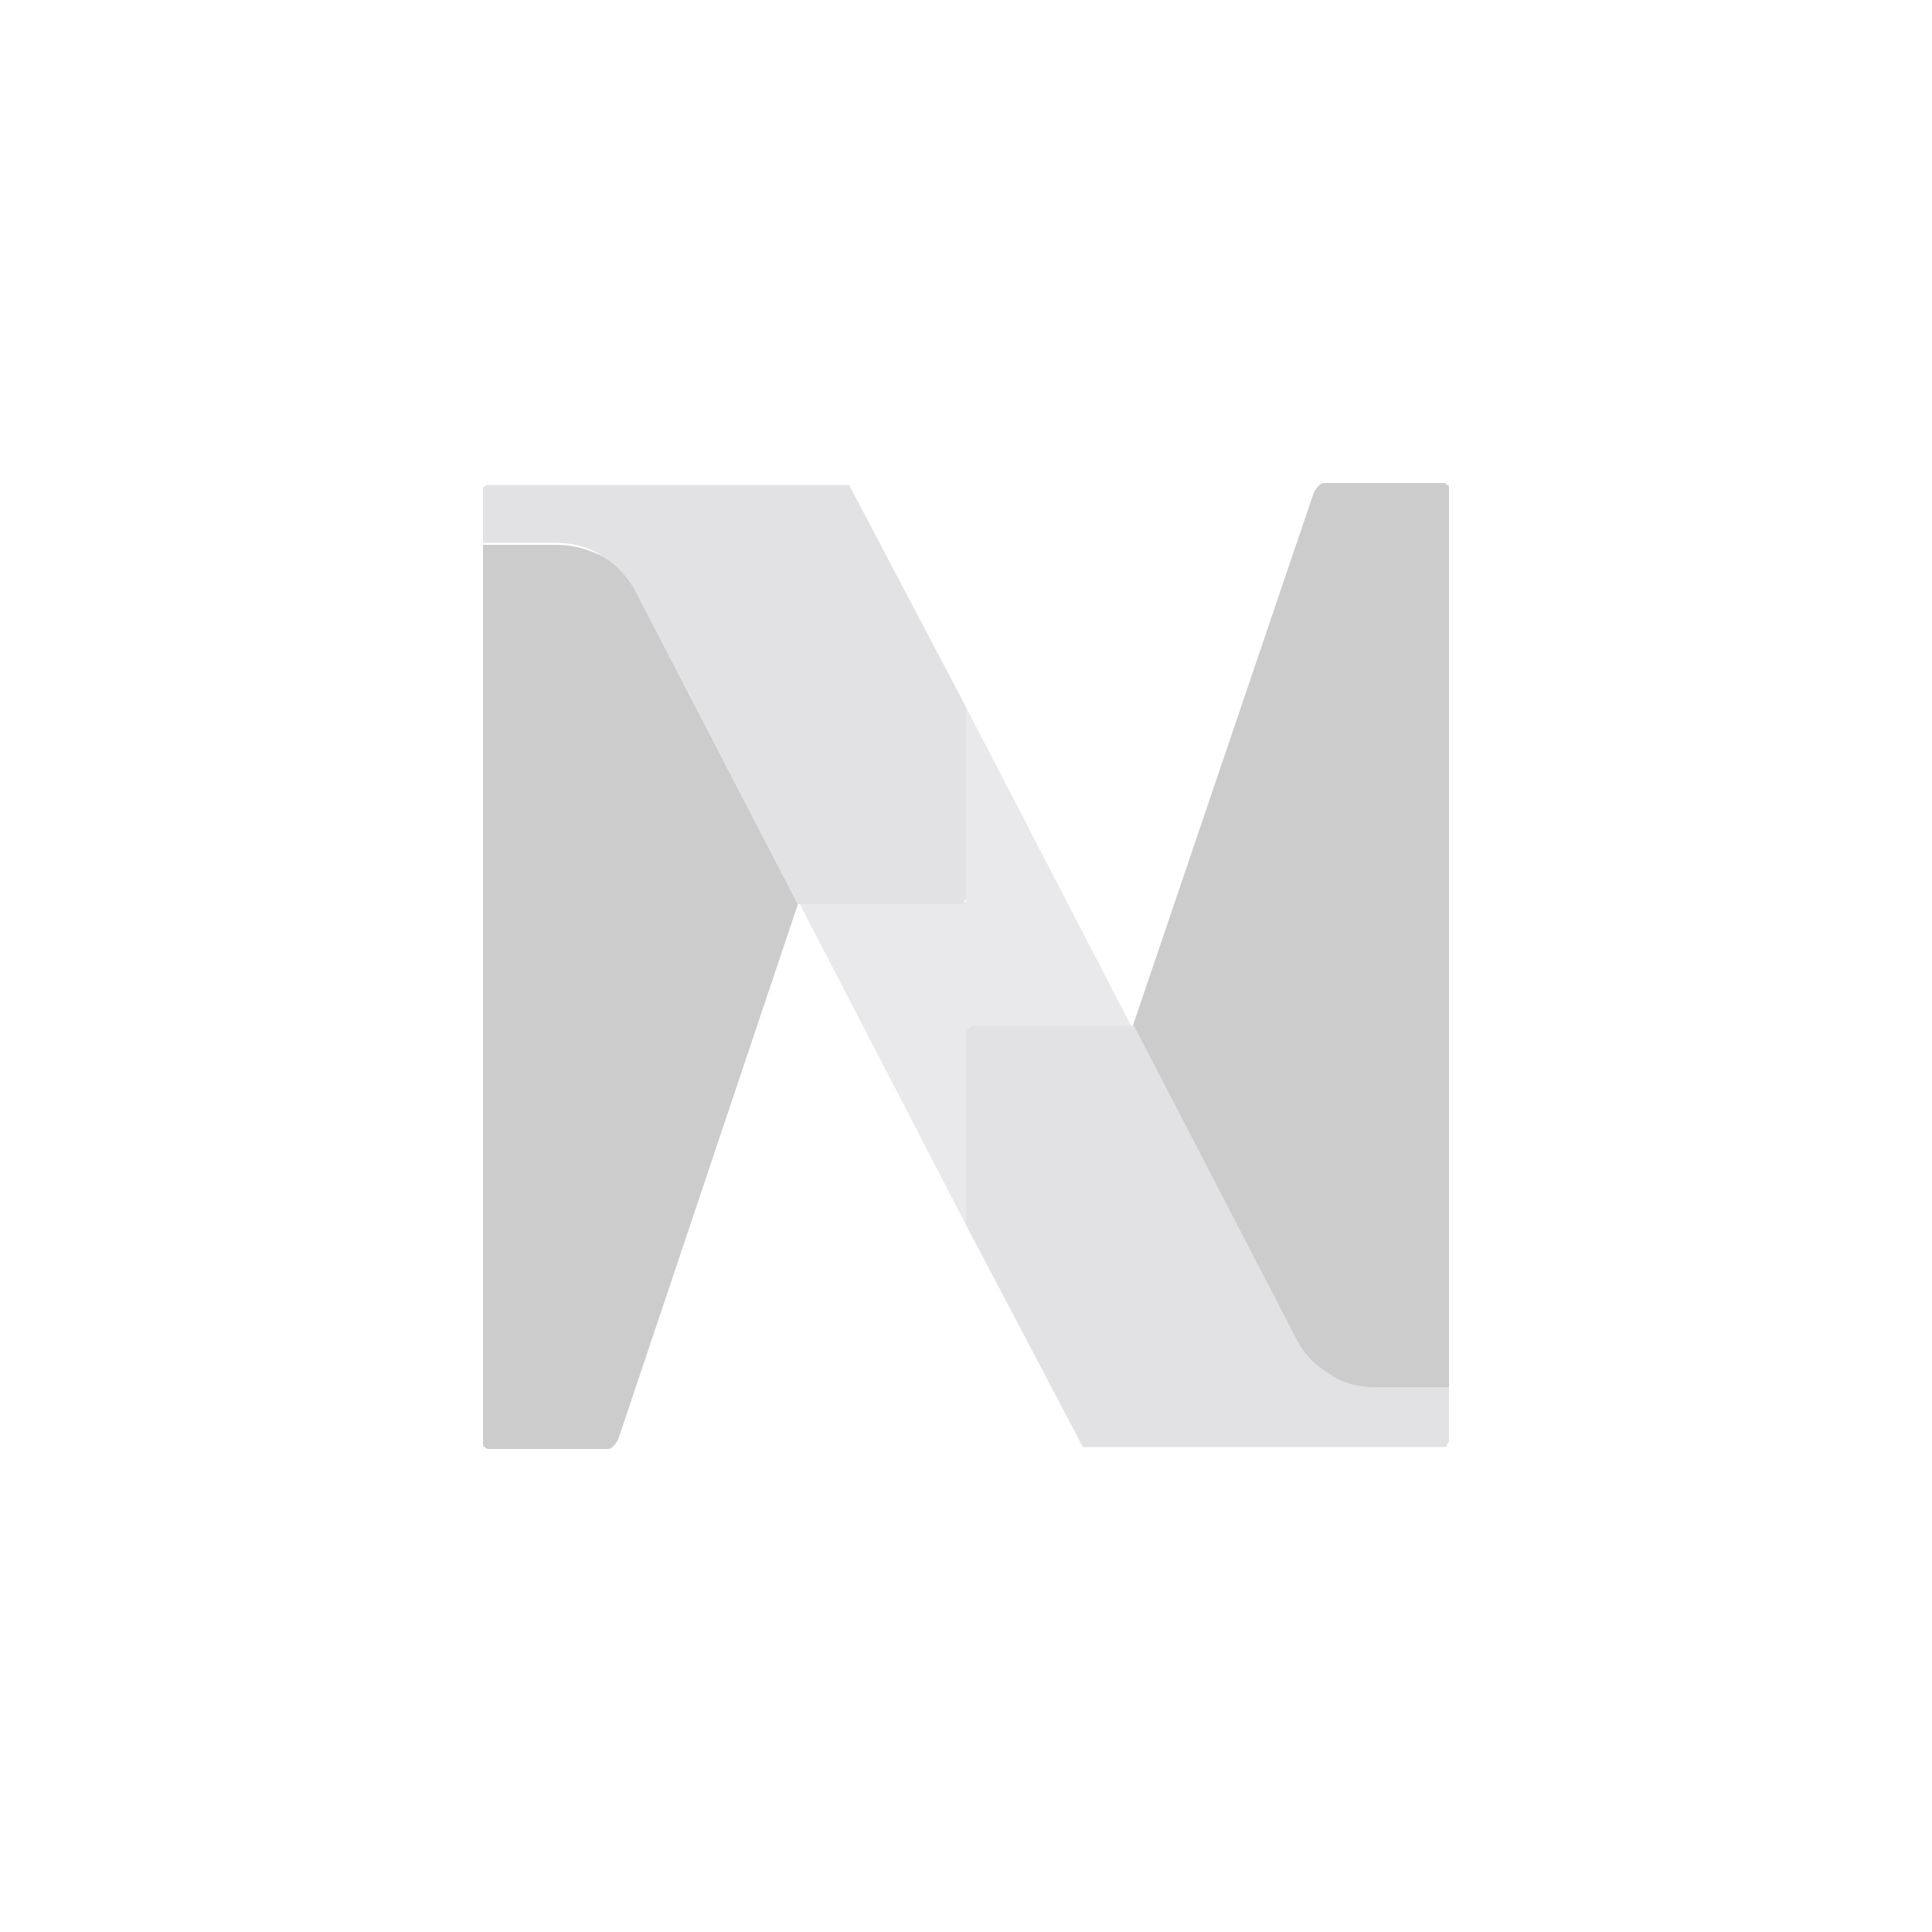
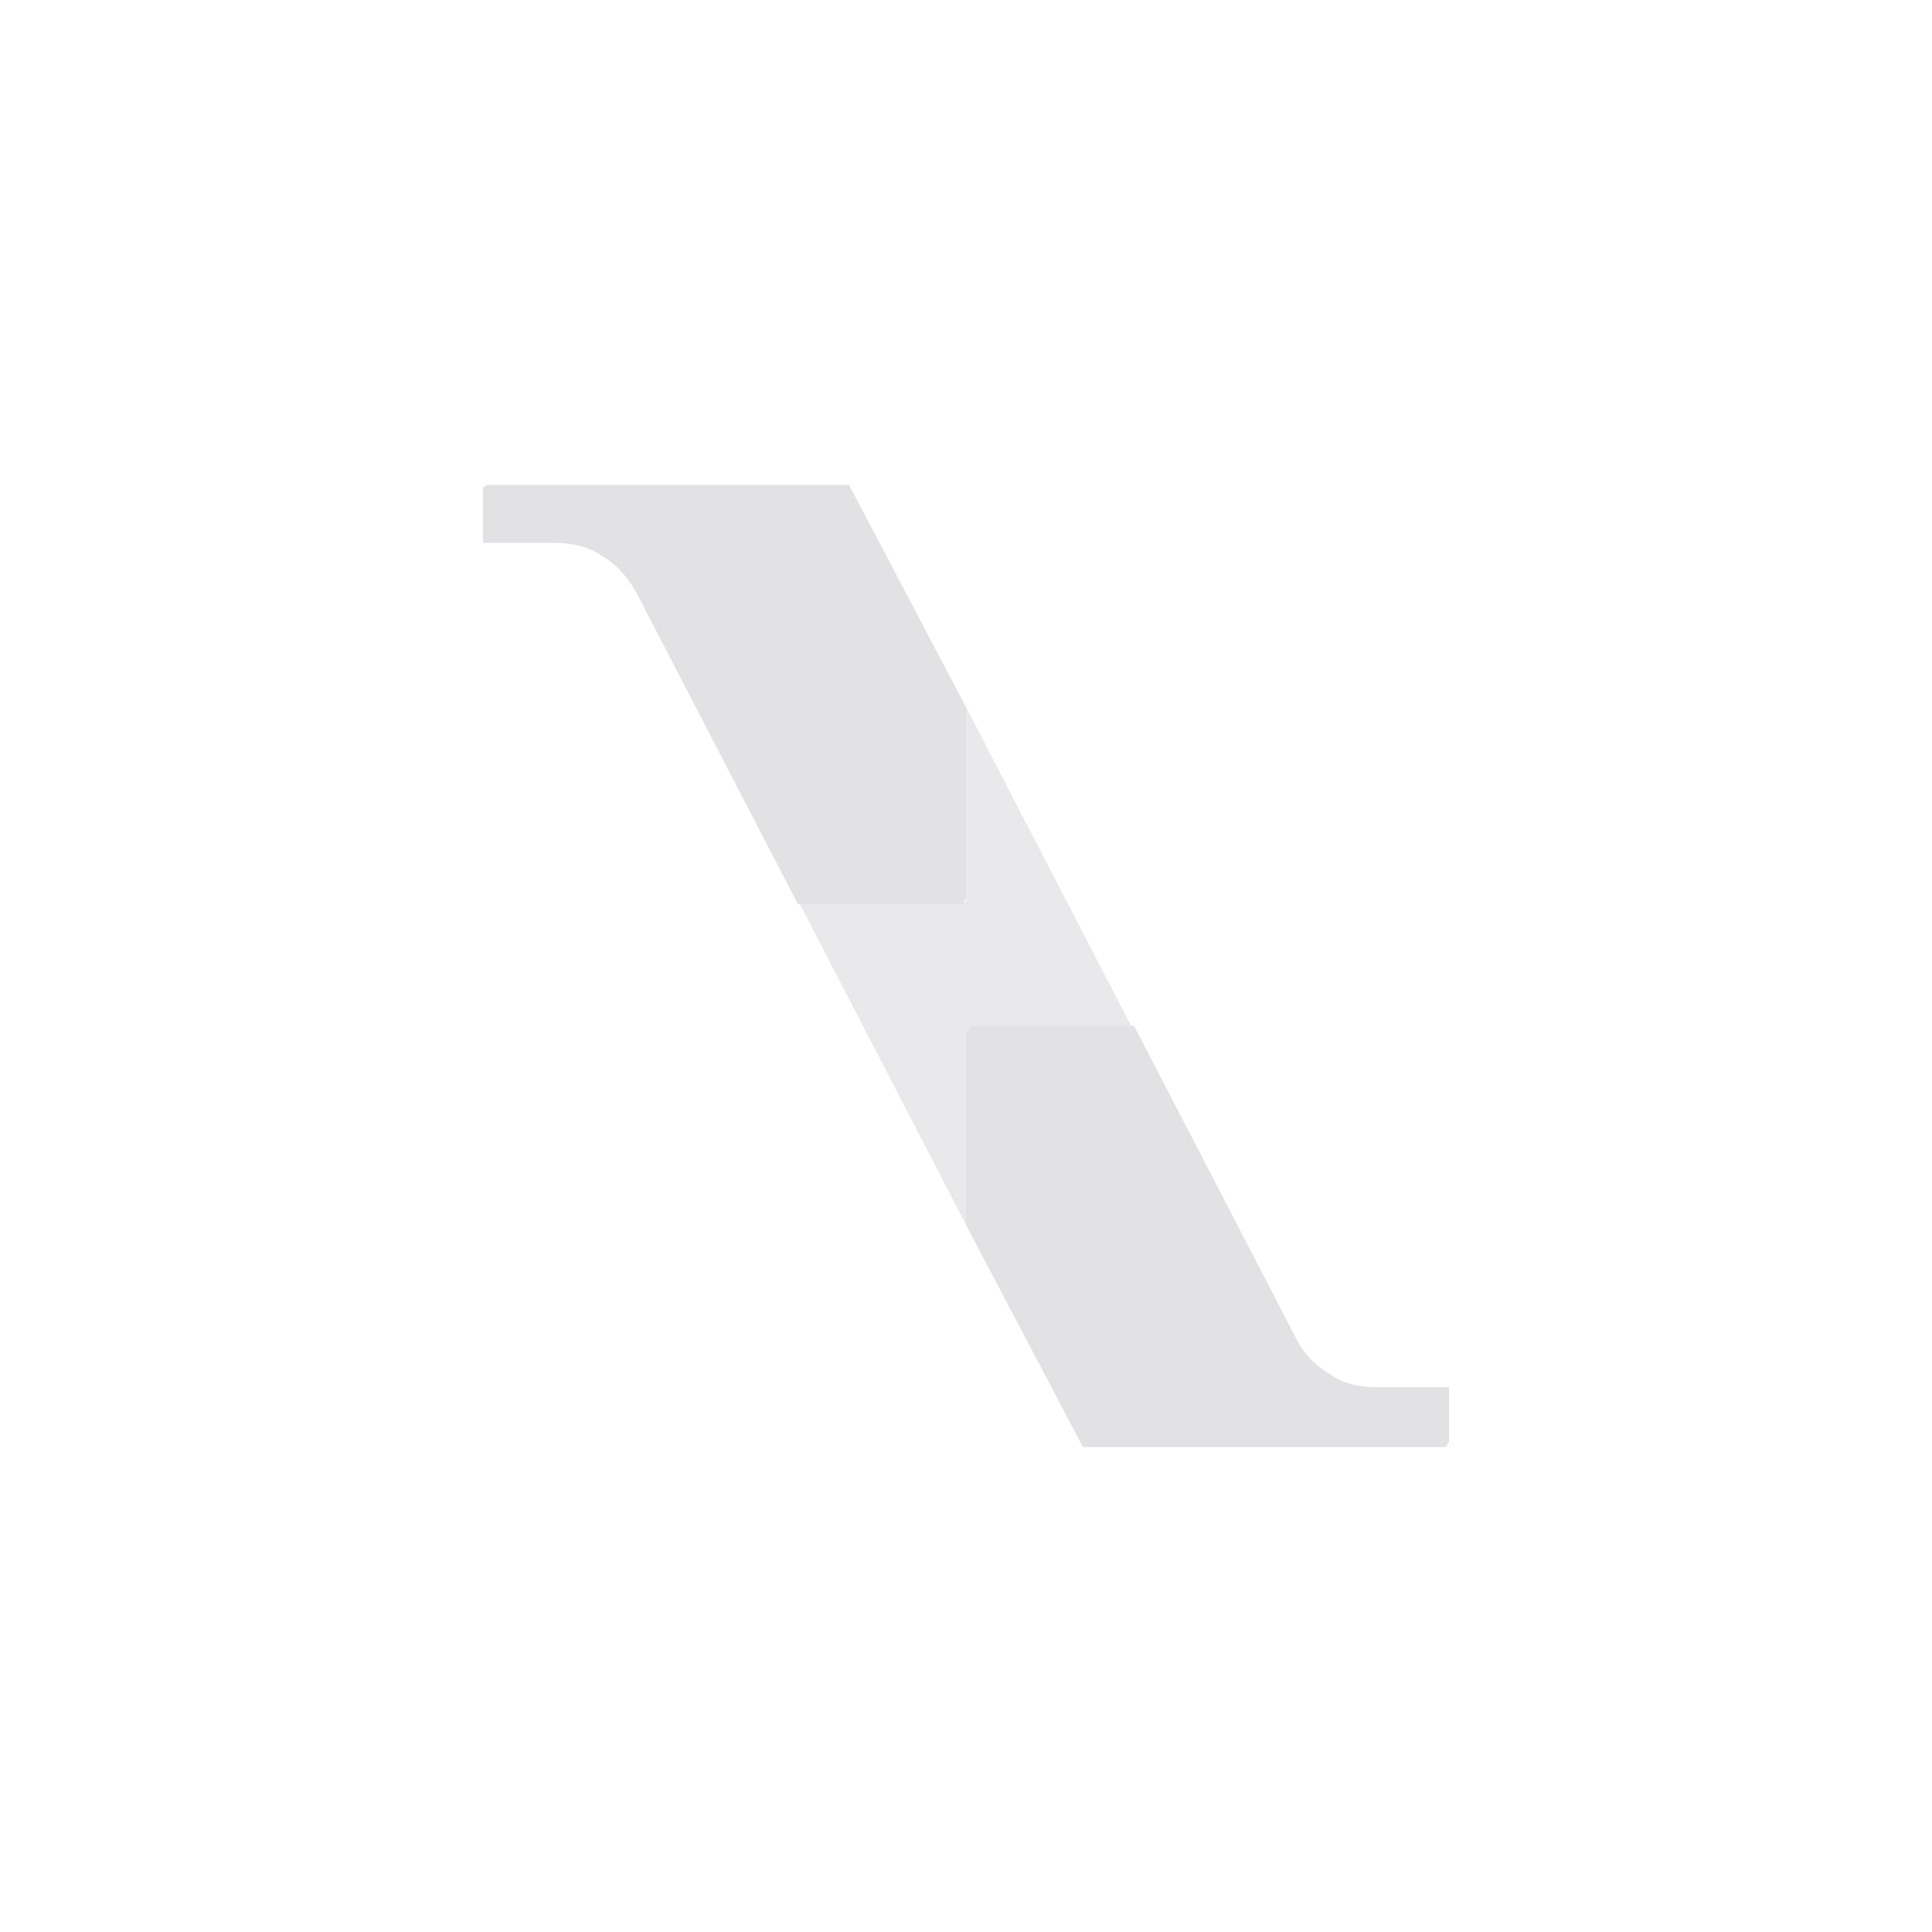
<svg xmlns="http://www.w3.org/2000/svg" xmlns:xlink="http://www.w3.org/1999/xlink" version="1.1" id="Layer_1" x="0px" y="0px" viewBox="0 0 100 100" style="enable-background:new 0 0 100 100;">
  <style type="text/css">
	.st0{opacity:0.2;clip-path:url(#SVGID_2_);}
	.st1{opacity:0.75;fill:#6C6C7C;enable-background:new    ;}
	.st2{fill:#6C6C7C;}
</style>
  <g>
    <defs>
      <rect id="SVGID_1_" x="25" y="25" width="50" height="50" />
    </defs>
    <clipPath id="SVGID_2_">
      <use xlink:href="#SVGID_1_" style="overflow:visible;" />
    </clipPath>
    <g class="st0">
-       <path d="M28.8,28.2H25v46.5c0,0.1,0,0.2,0.1,0.2c0.1,0.1,0.1,0.1,0.2,0.1h6c0.2,0,0.3,0,0.4-0.1c0.1-0.1,0.2-0.2,0.3-0.4l9.3-27.7&#10;   l-8.4-16.2c-0.4-0.8-1-1.4-1.7-1.8C30.4,28.4,29.6,28.2,28.8,28.2z" />
-       <path d="M74.7,25h-6c-0.2,0-0.3,0-0.4,0.1c-0.1,0.1-0.2,0.2-0.3,0.4l-9.4,27.7l8.4,16.2c0.4,0.8,1,1.4,1.7,1.8&#10;   c0.7,0.4,1.6,0.7,2.4,0.7H75V25.3c0-0.1,0-0.2-0.1-0.2C74.8,25,74.8,25,74.7,25L74.7,25z" />
      <path class="st1" d="M50,36.6v9.9c0,0.1,0,0.2-0.1,0.2c-0.1,0.1-0.1,0.1-0.2,0.1h-8.3L50,63.4v-9.9c0-0.1,0-0.2,0.1-0.2&#10;   c0.1-0.1,0.1-0.1,0.2-0.1h8.3L50,36.6z" />
      <path class="st2" d="M49.7,46.8c0.1,0,0.2,0,0.2-0.1s0.1-0.1,0.1-0.2v-9.9l-6-11.4c0-0.1-0.1-0.1-0.1-0.1c-0.1,0-0.1,0-0.2,0H25.3&#10;   c-0.1,0-0.2,0-0.2,0.1C25,25.2,25,25.2,25,25.3v2.8h3.8c0.8,0,1.7,0.2,2.4,0.7c0.7,0.4,1.3,1.1,1.7,1.8l8.4,16.2H49.7z" />
      <path class="st2" d="M67.1,69.3l-8.4-16.2h-8.3c-0.1,0-0.2,0-0.2,0.1C50,53.3,50,53.4,50,53.5v9.9l6,11.4c0,0.1,0.1,0.1,0.1,0.1&#10;   c0.1,0,0.1,0,0.2,0h18.4c0.1,0,0.2,0,0.2-0.1s0.1-0.1,0.1-0.2v-2.8h-3.8c-0.9,0-1.7-0.2-2.4-0.7C68.1,70.7,67.5,70.1,67.1,69.3z" />
    </g>
  </g>
</svg>